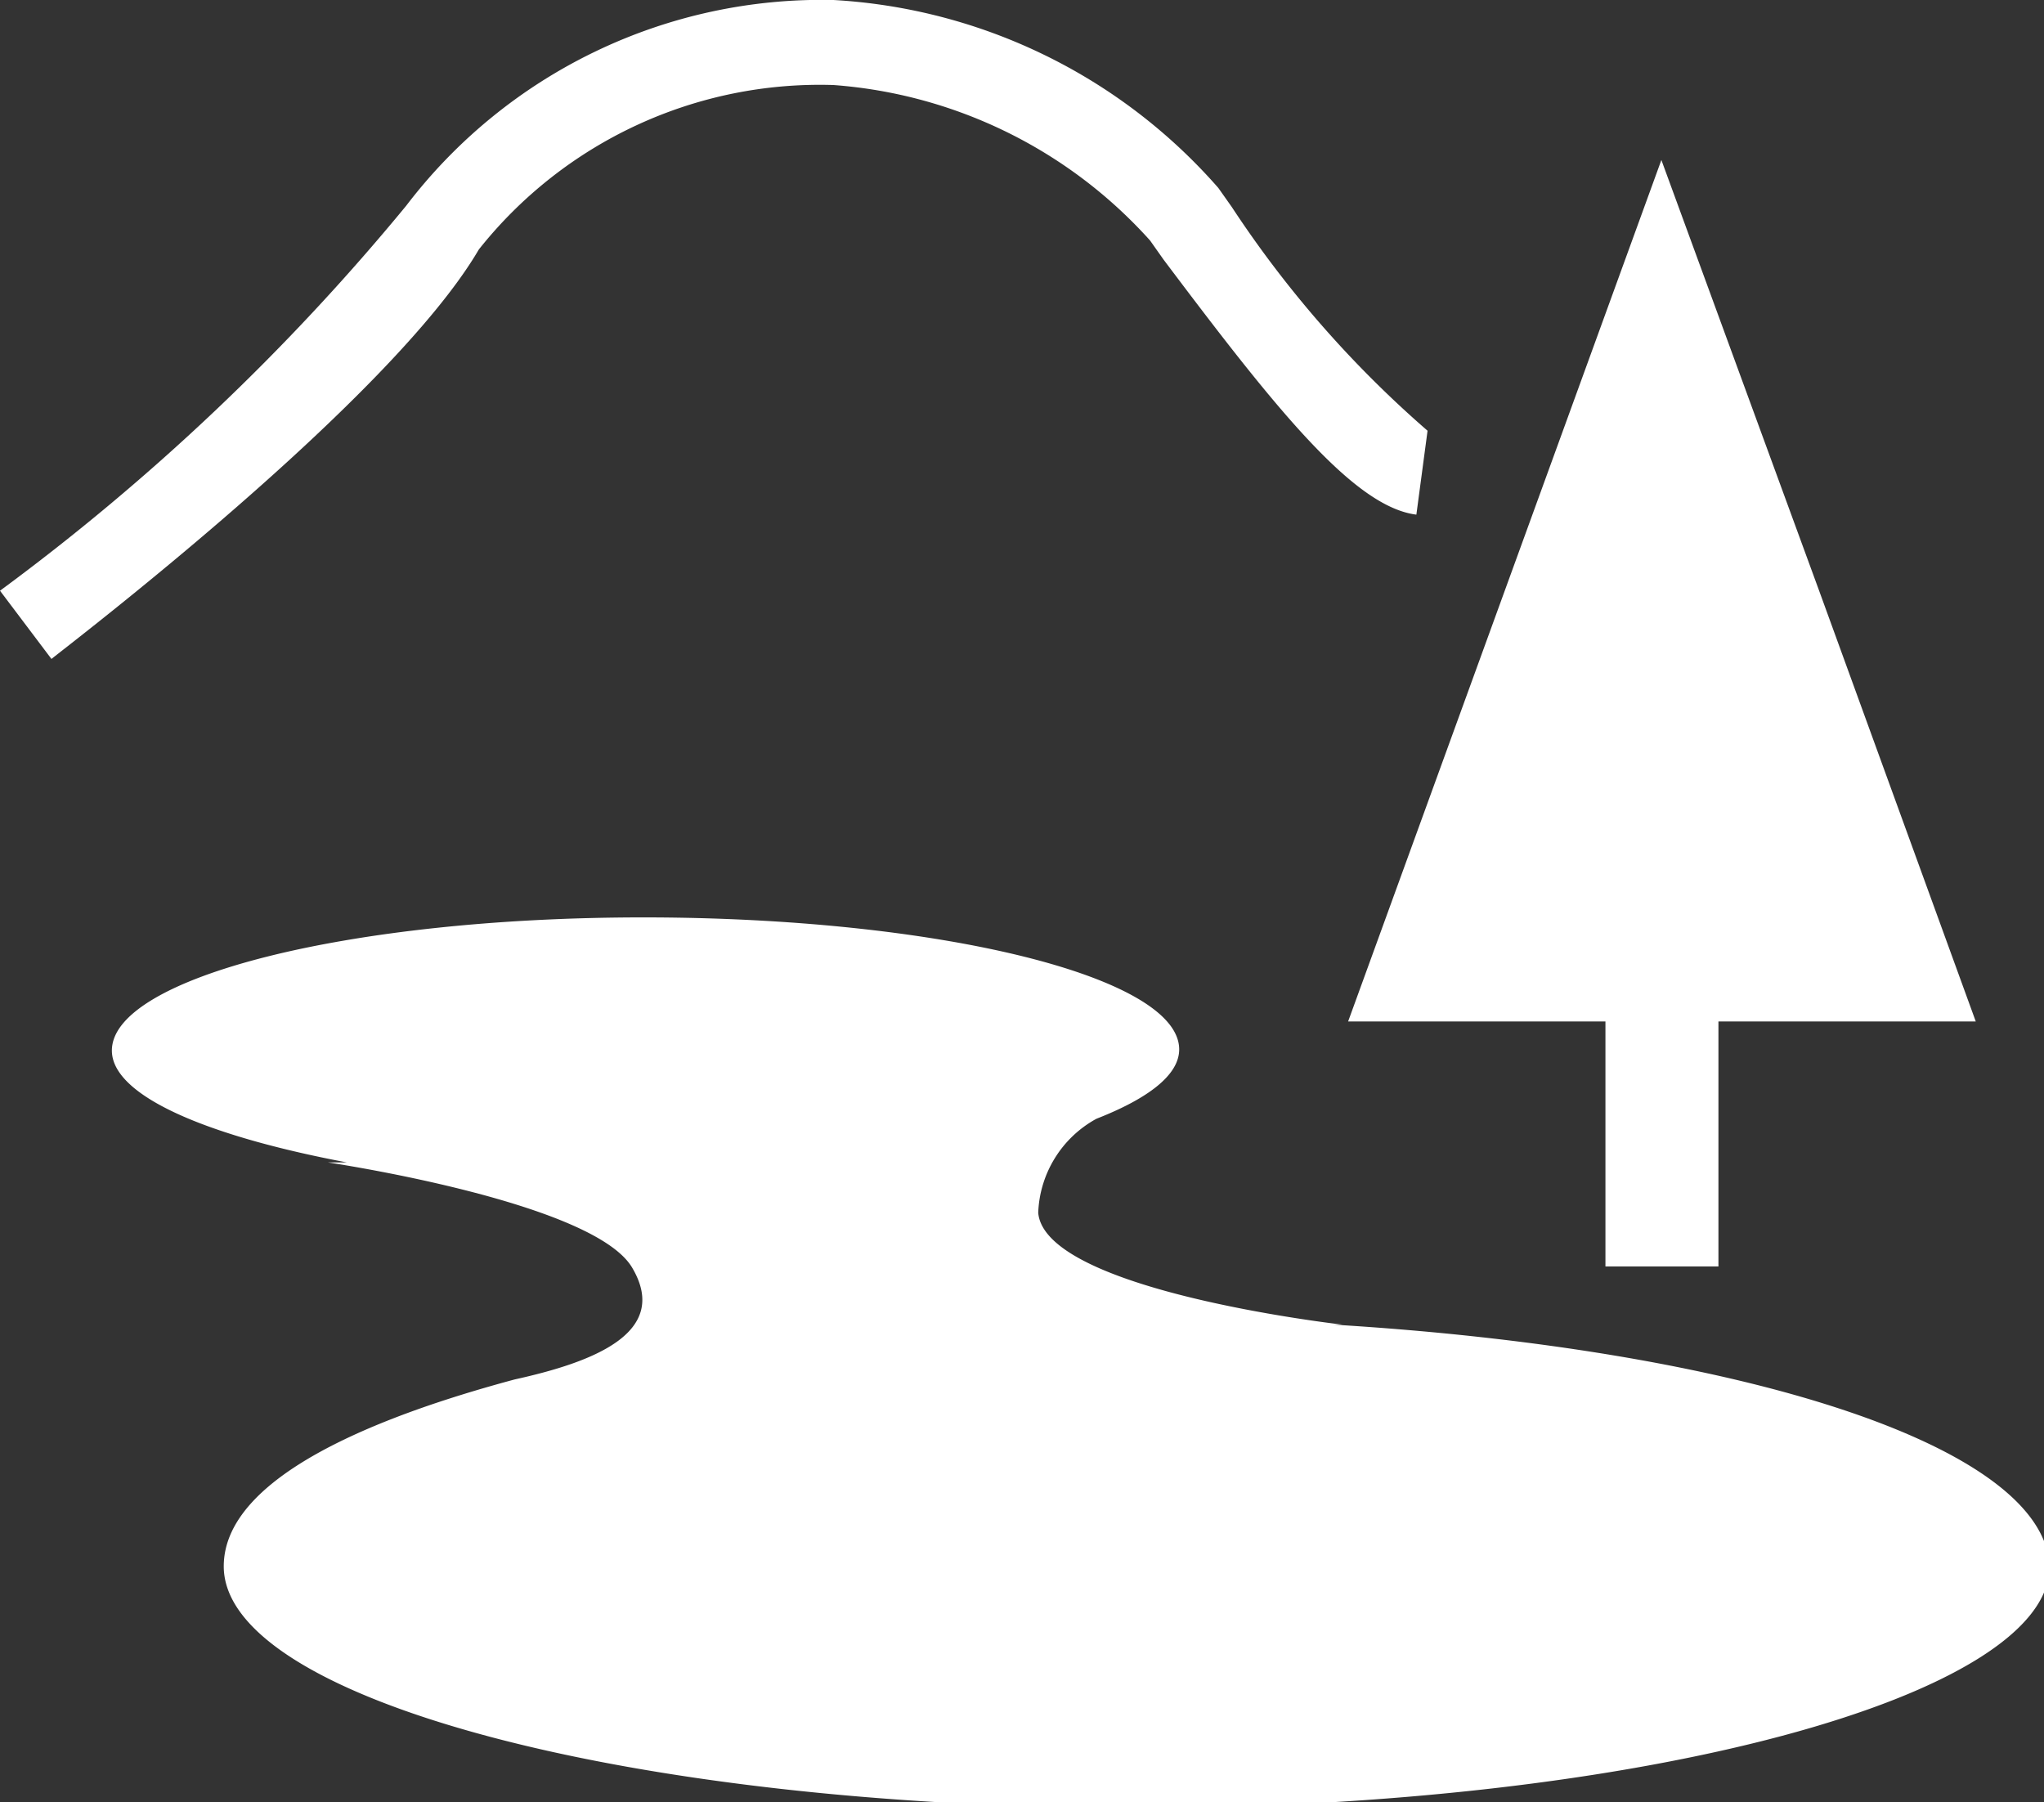
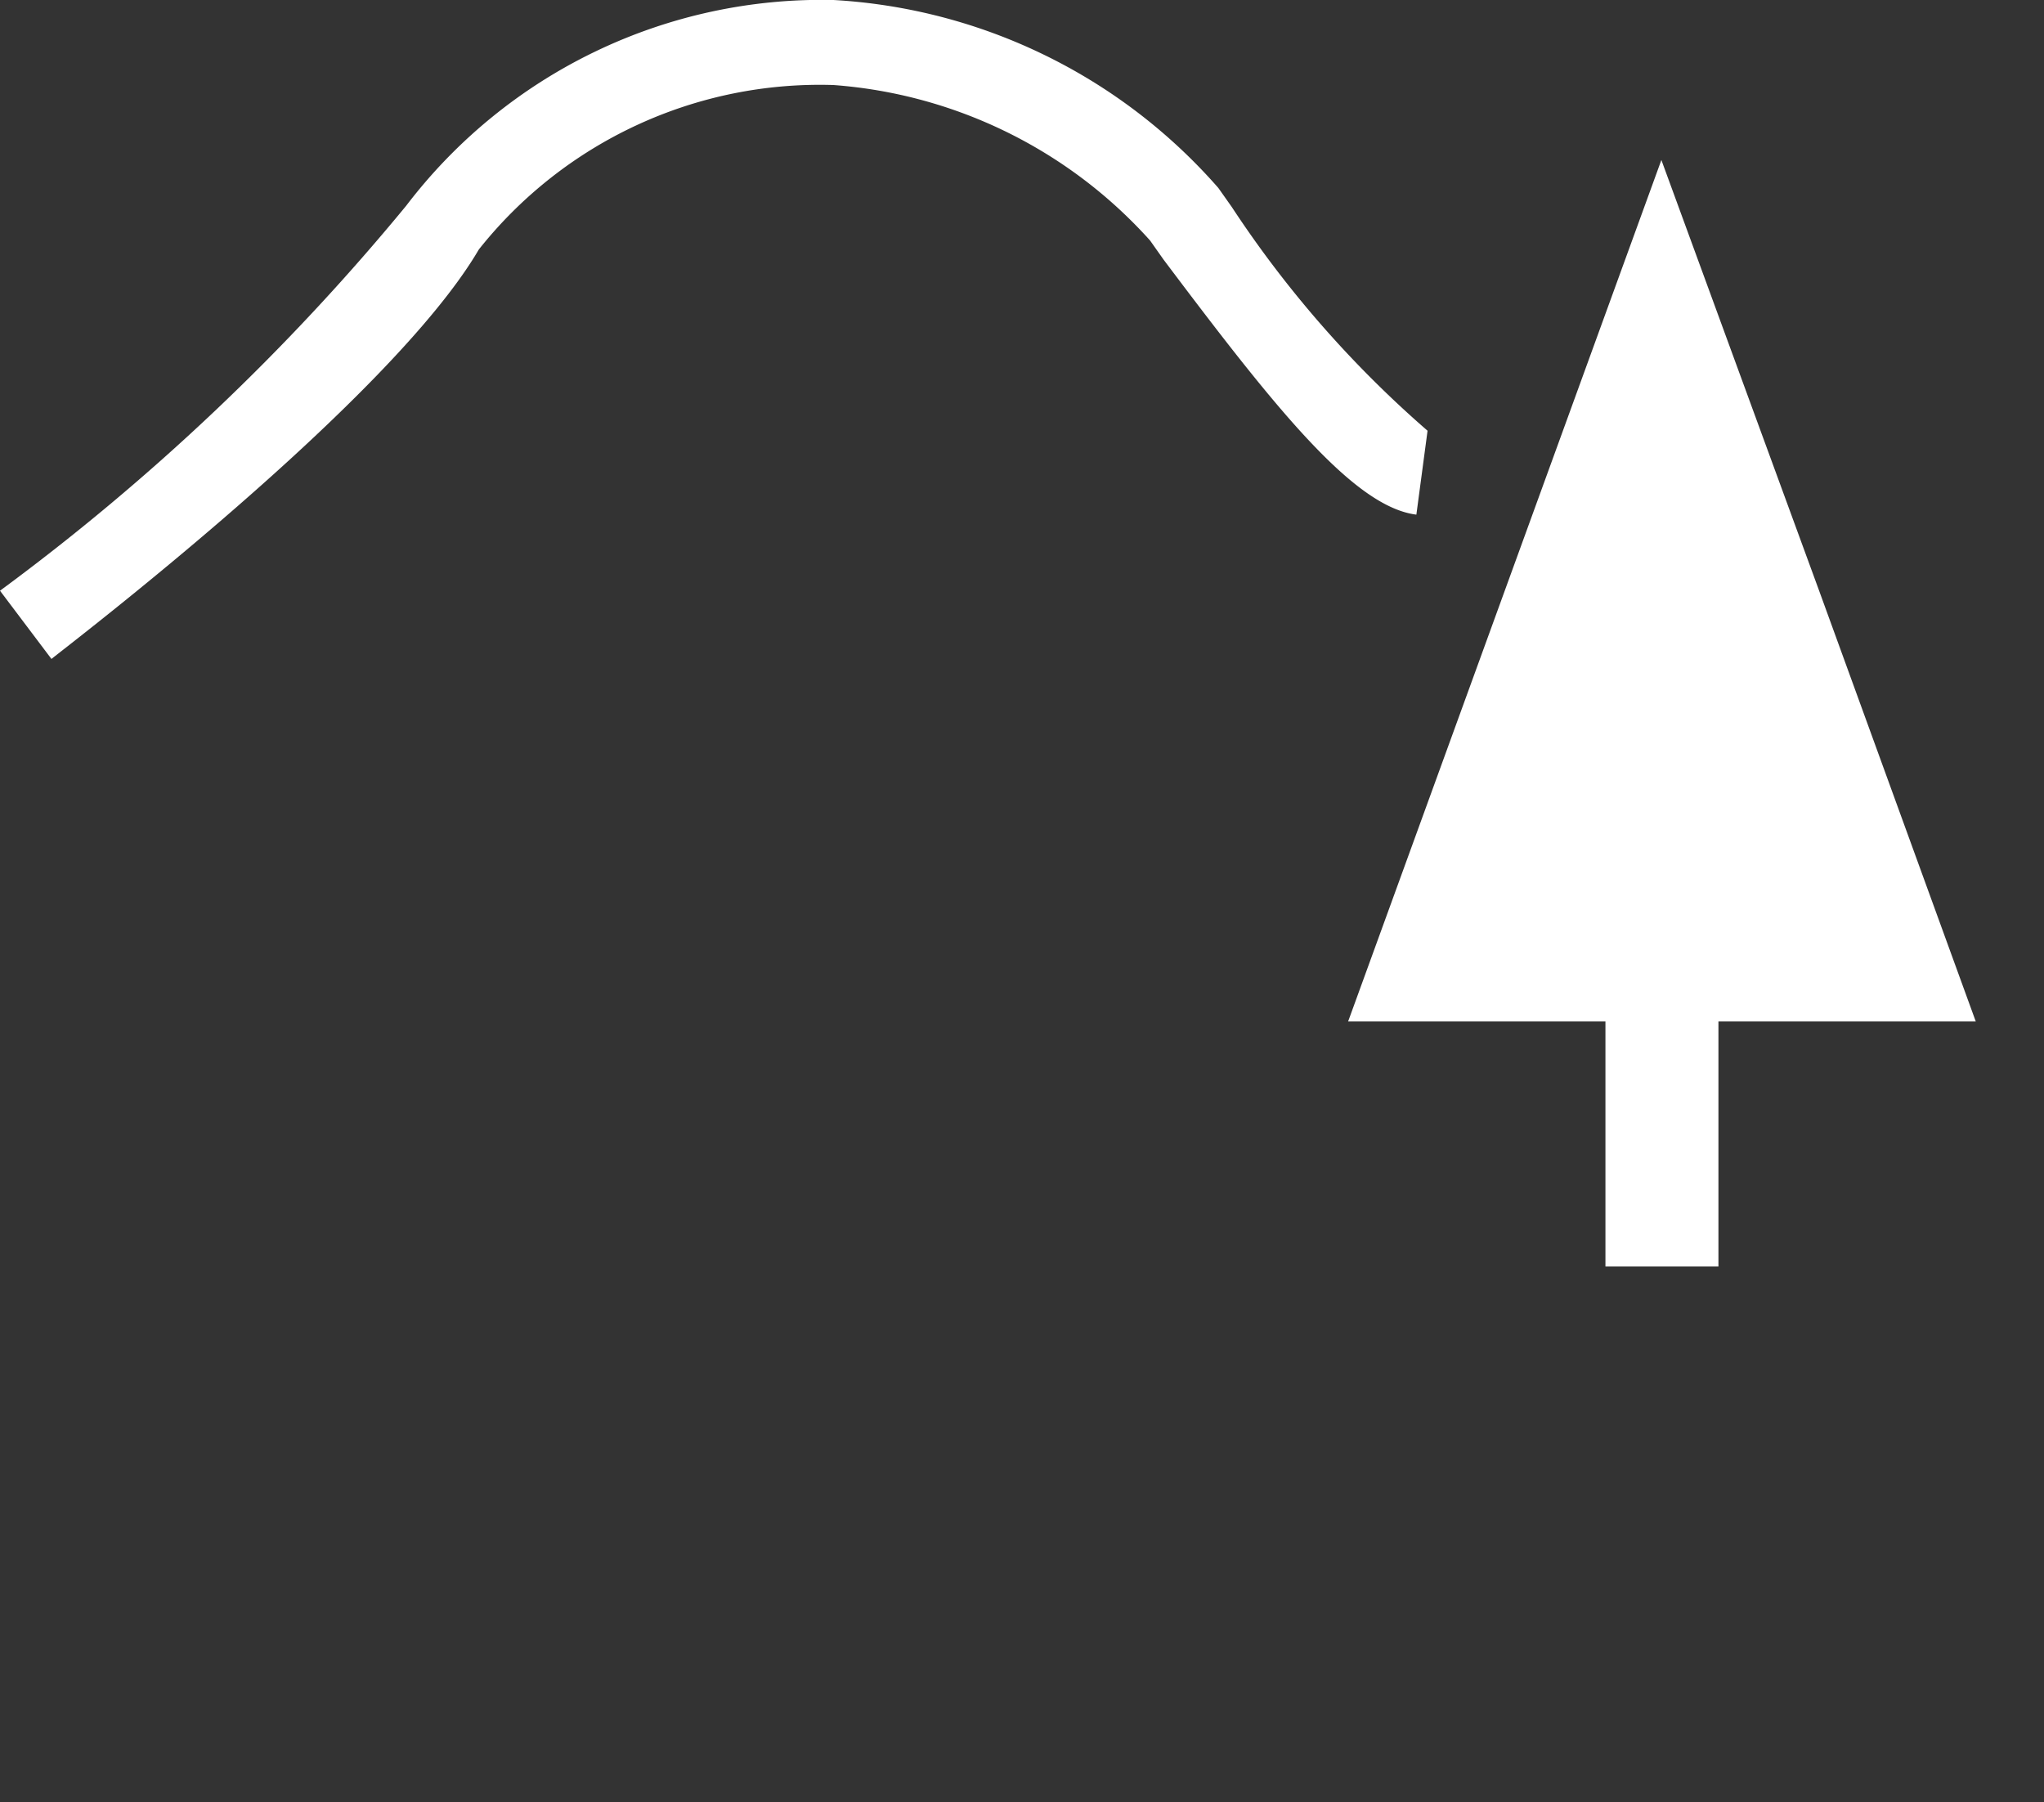
<svg xmlns="http://www.w3.org/2000/svg" viewBox="0 0 18.27 16.11">
  <rect x="0" y="0" width="18.27" height="16.11" fill="#333333" stroke="none" />
  <defs>
    <style>
      .cls-1 {
        fill: #fff;
      }
    </style>
  </defs>
  <g id="Layer_2" data-name="Layer 2">
    <g id="レイヤー_1" data-name="レイヤー 1">
      <g>
        <path class="cls-1" d="M4.28,2.23A3.89,3.89,0,0,1,7.45.76a4.22,4.22,0,0,1,2.83,1.39l.12.17c1,1.33,1.7,2.21,2.26,2.28l.1-.75a9.71,9.71,0,0,1-1.75-2l-.12-.17A4.94,4.94,0,0,0,7.45,0,4.67,4.67,0,0,0,3.63,1.84,20.28,20.28,0,0,1,0,5.28l.46.61C.58,5.79,3.49,3.58,4.28,2.23Z" />
        <polygon class="cls-1" points="14.35 9.13 14.35 11.32 15.36 11.32 15.36 9.13 17.66 9.13 16.26 5.28 14.85 1.43 13.45 5.28 12.05 9.13 14.35 9.13" />
-         <path class="cls-1" d="M11.92,11.84l.08,0s-2.66-.3-2.72-1A1,1,0,0,1,9.8,10c.46-.18.74-.39.74-.62,0-.65-2.15-1.18-4.79-1.18S1,8.74,1,9.39c0,.4.83.76,2.1,1l-.17,0s2.37.35,2.72.94-.37.85-1.05,1C3,12.76,2,13.32,2,14c0,1.19,3.65,2.16,8.16,2.16s8.16-1,8.16-2.16C18.27,12.92,15.55,12.06,11.92,11.84Z" />
      </g>
    </g>
  </g>
</svg>